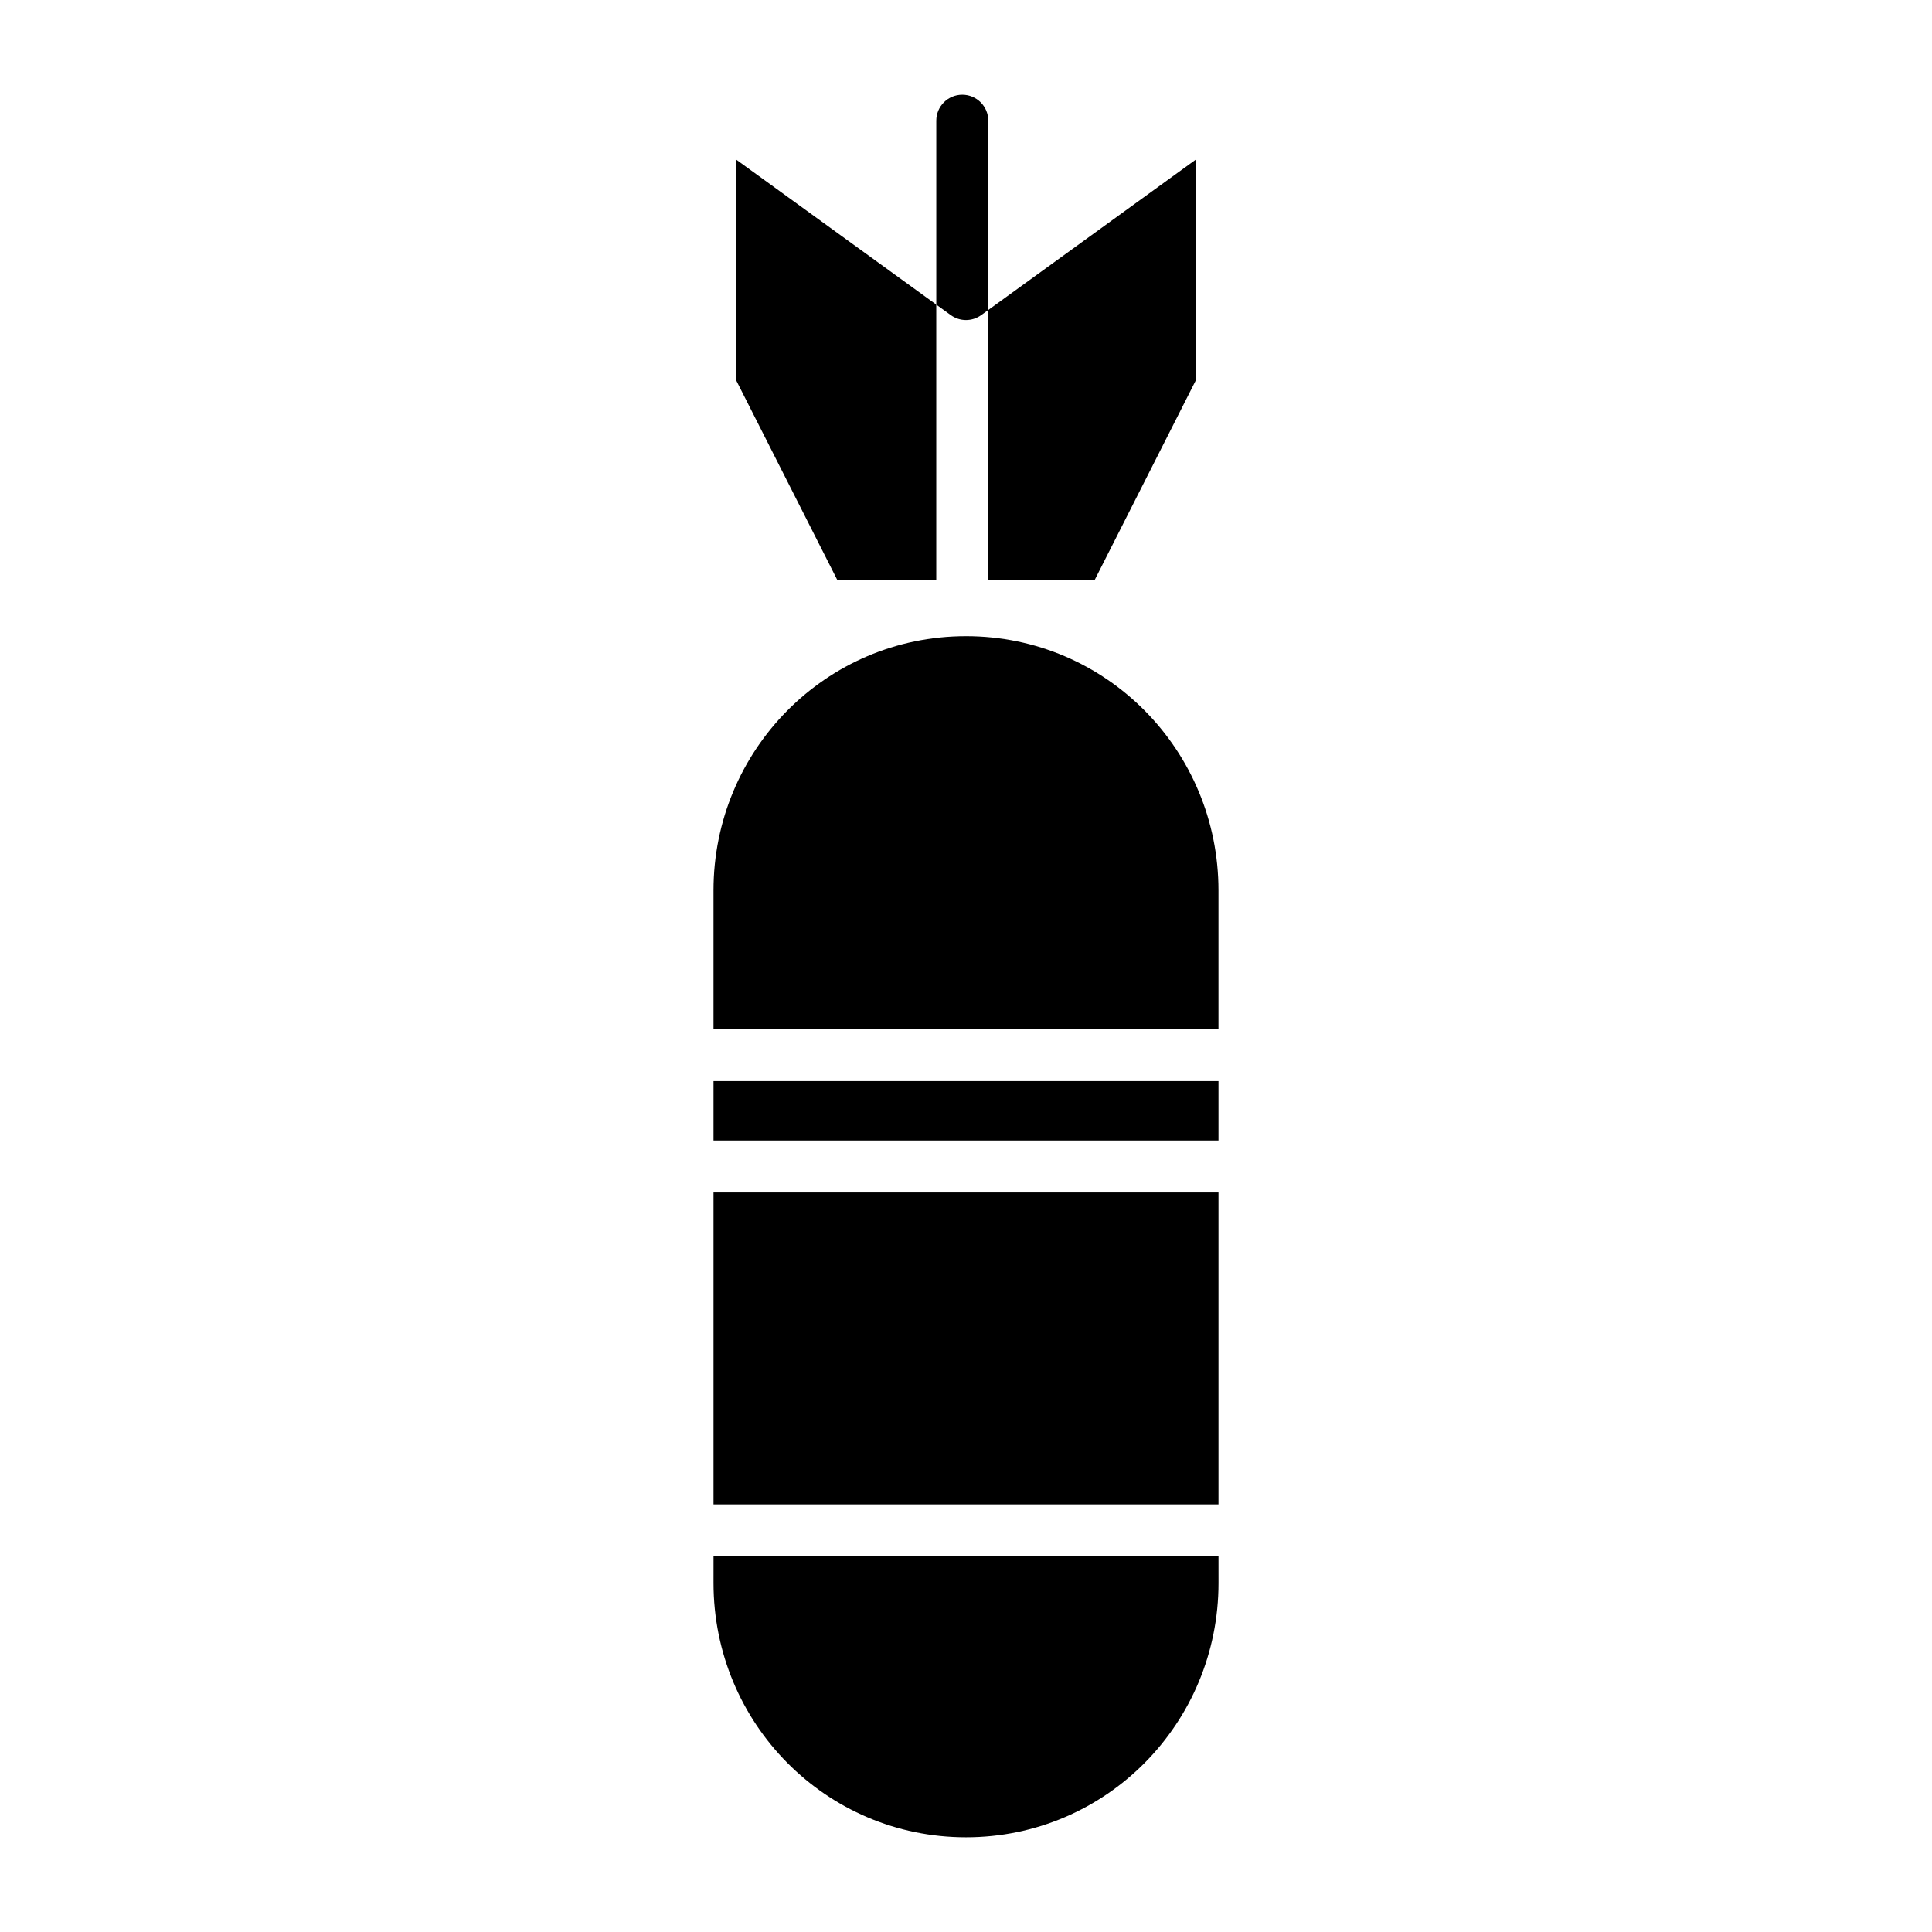
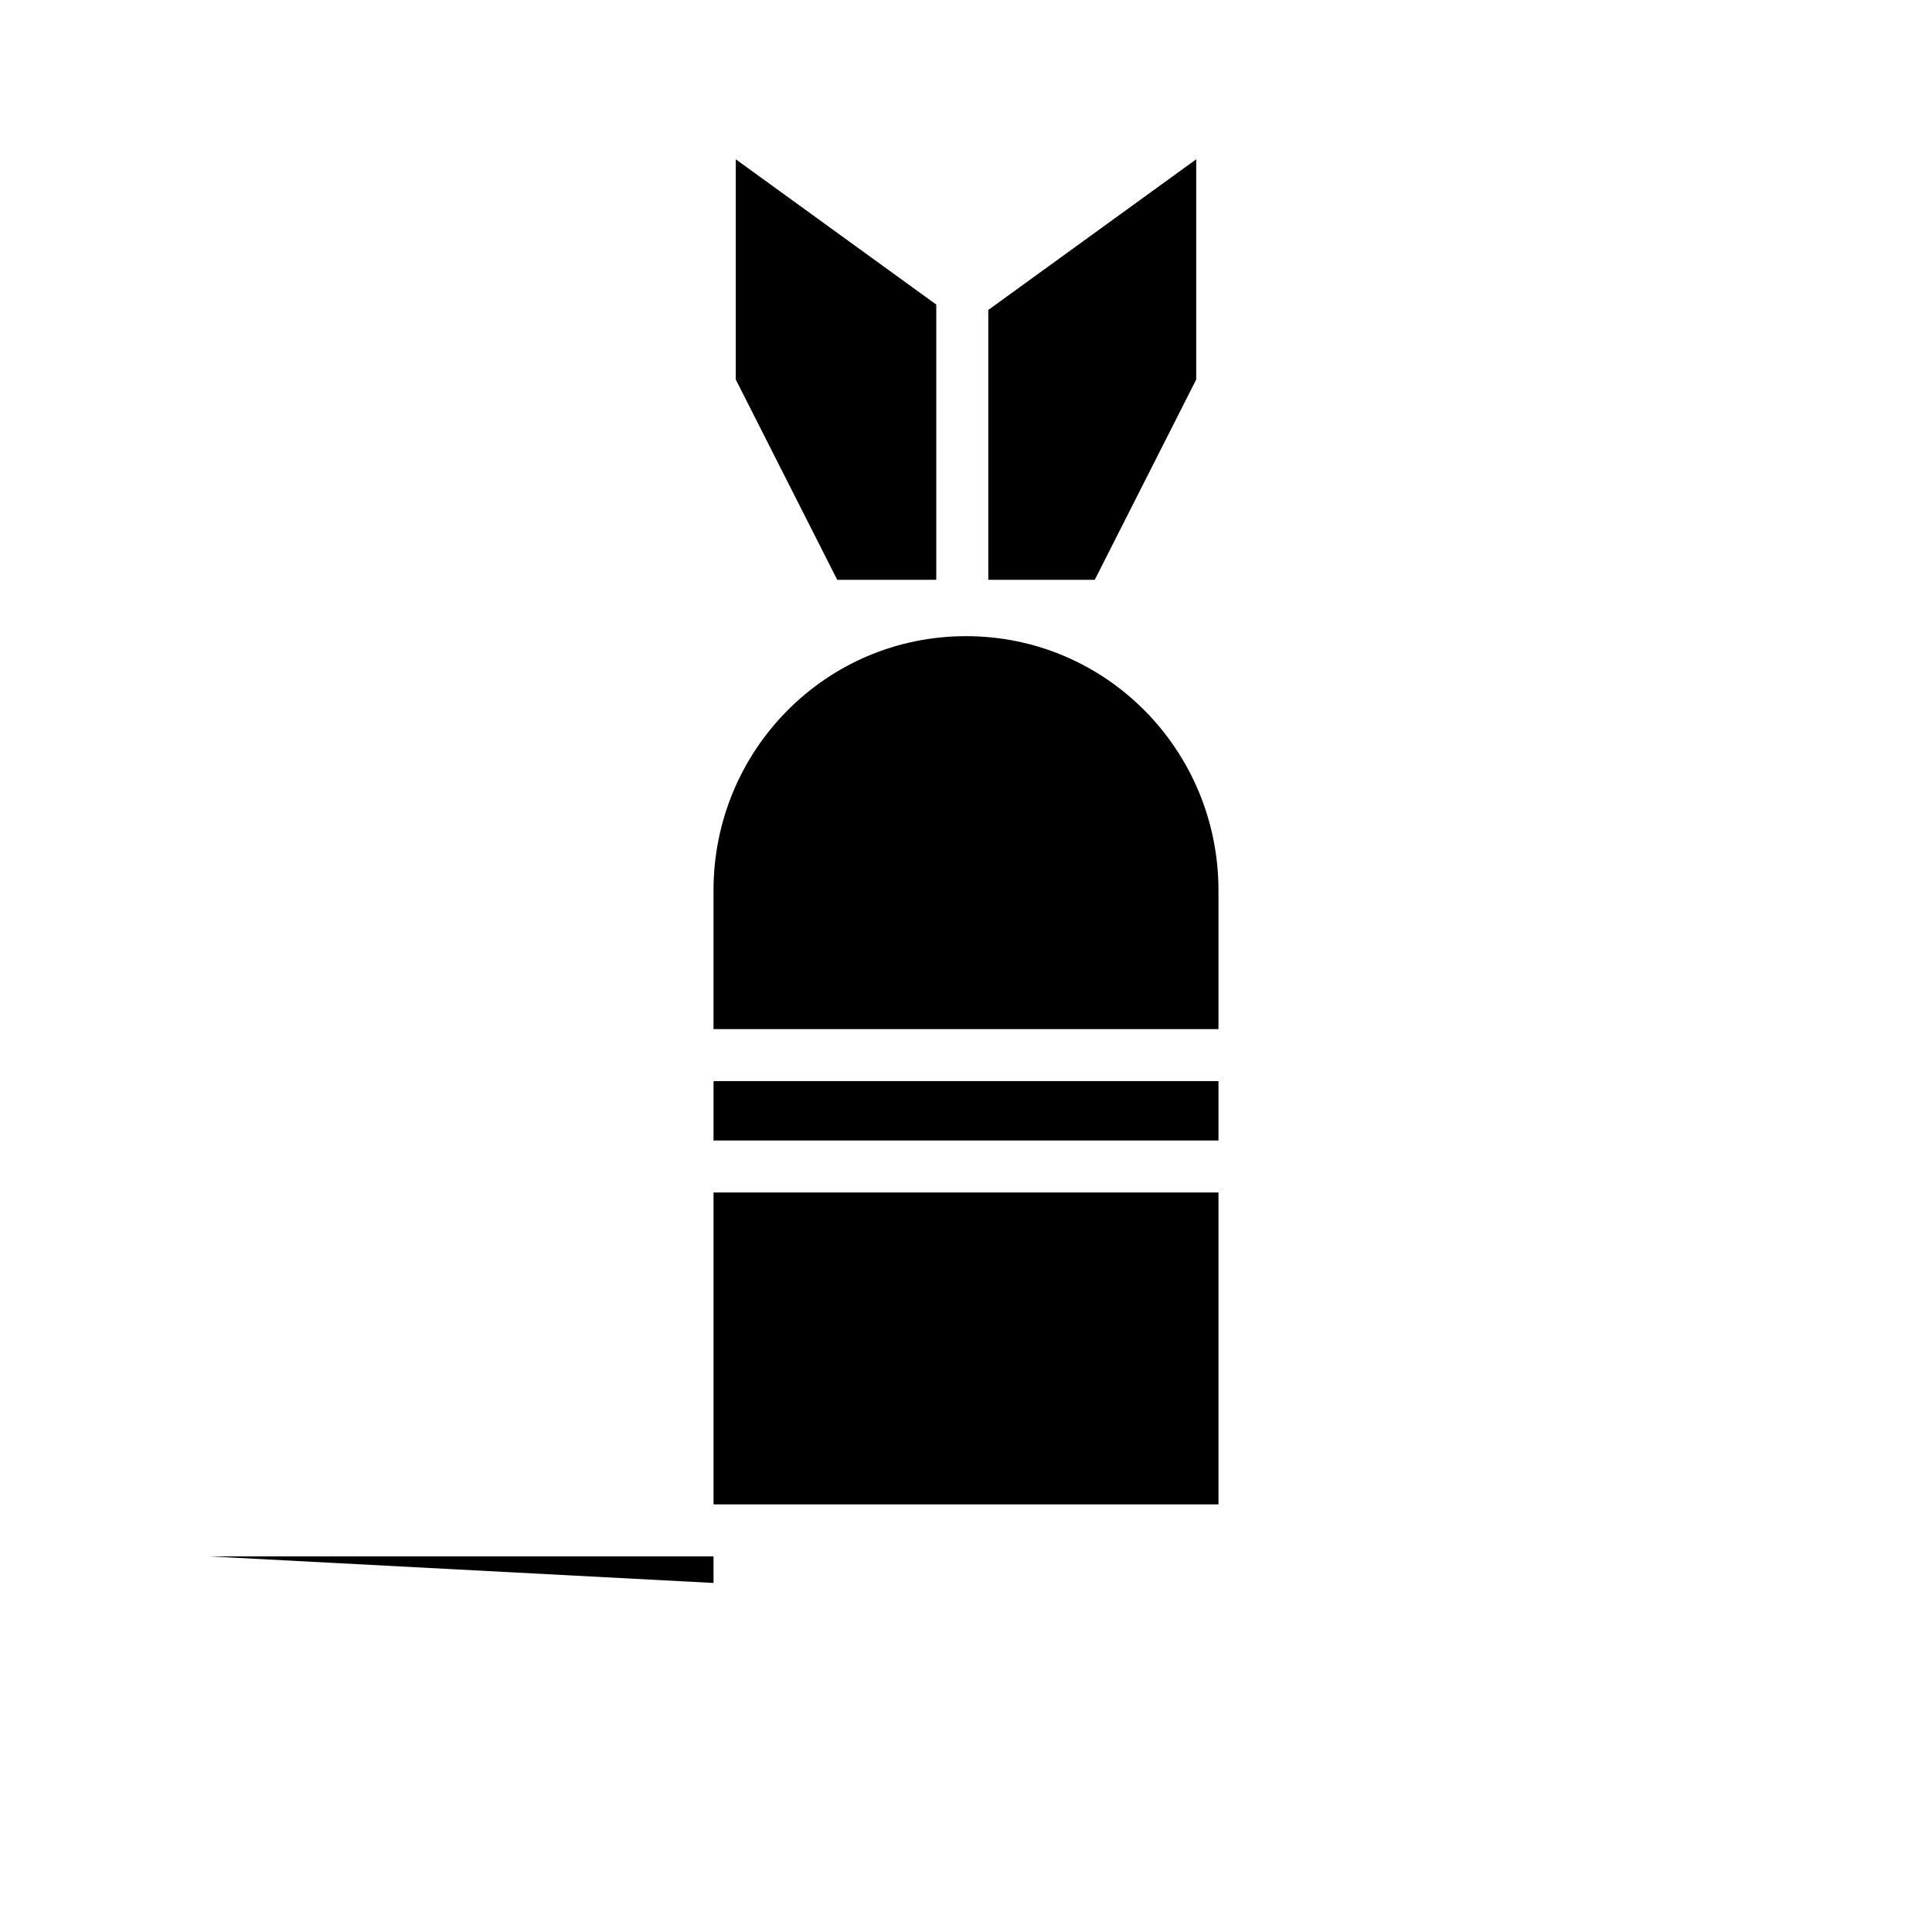
<svg xmlns="http://www.w3.org/2000/svg" fill="#000000" width="800px" height="800px" version="1.1" viewBox="144 144 512 512">
  <g>
    <path d="m392.12 297.66v-72.941l-53.133-38.504v58.363l26.887 53.082z" />
    <path d="m434.12 297.66 26.891-53.082v-58.363l-55.105 39.93v71.516z" />
-     <path d="m333.09 563.5c0 37.164 29.746 67.402 66.914 67.402 37.164 0 66.914-30.234 66.914-67.402l-0.004-7.051h-133.82z" />
+     <path d="m333.09 563.5l-0.004-7.051h-133.82z" />
    <path d="m333.09 460.02h133.82v82.656h-133.82z" />
    <path d="m400 312.59c-37.164 0-66.914 30.234-66.914 67.402v36.73h133.82v-36.734c0-37.164-29.746-67.398-66.91-67.398z" />
    <path d="m333.09 430.5h133.82v15.742h-133.82z" />
-     <path d="m404.04 227.5 1.863-1.348v-50.168c0-3.801-3.082-6.887-6.887-6.887s-6.891 3.086-6.891 6.887v48.742l3.832 2.777v-0.004c2.41 1.75 5.672 1.75 8.082 0z" />
  </g>
</svg>